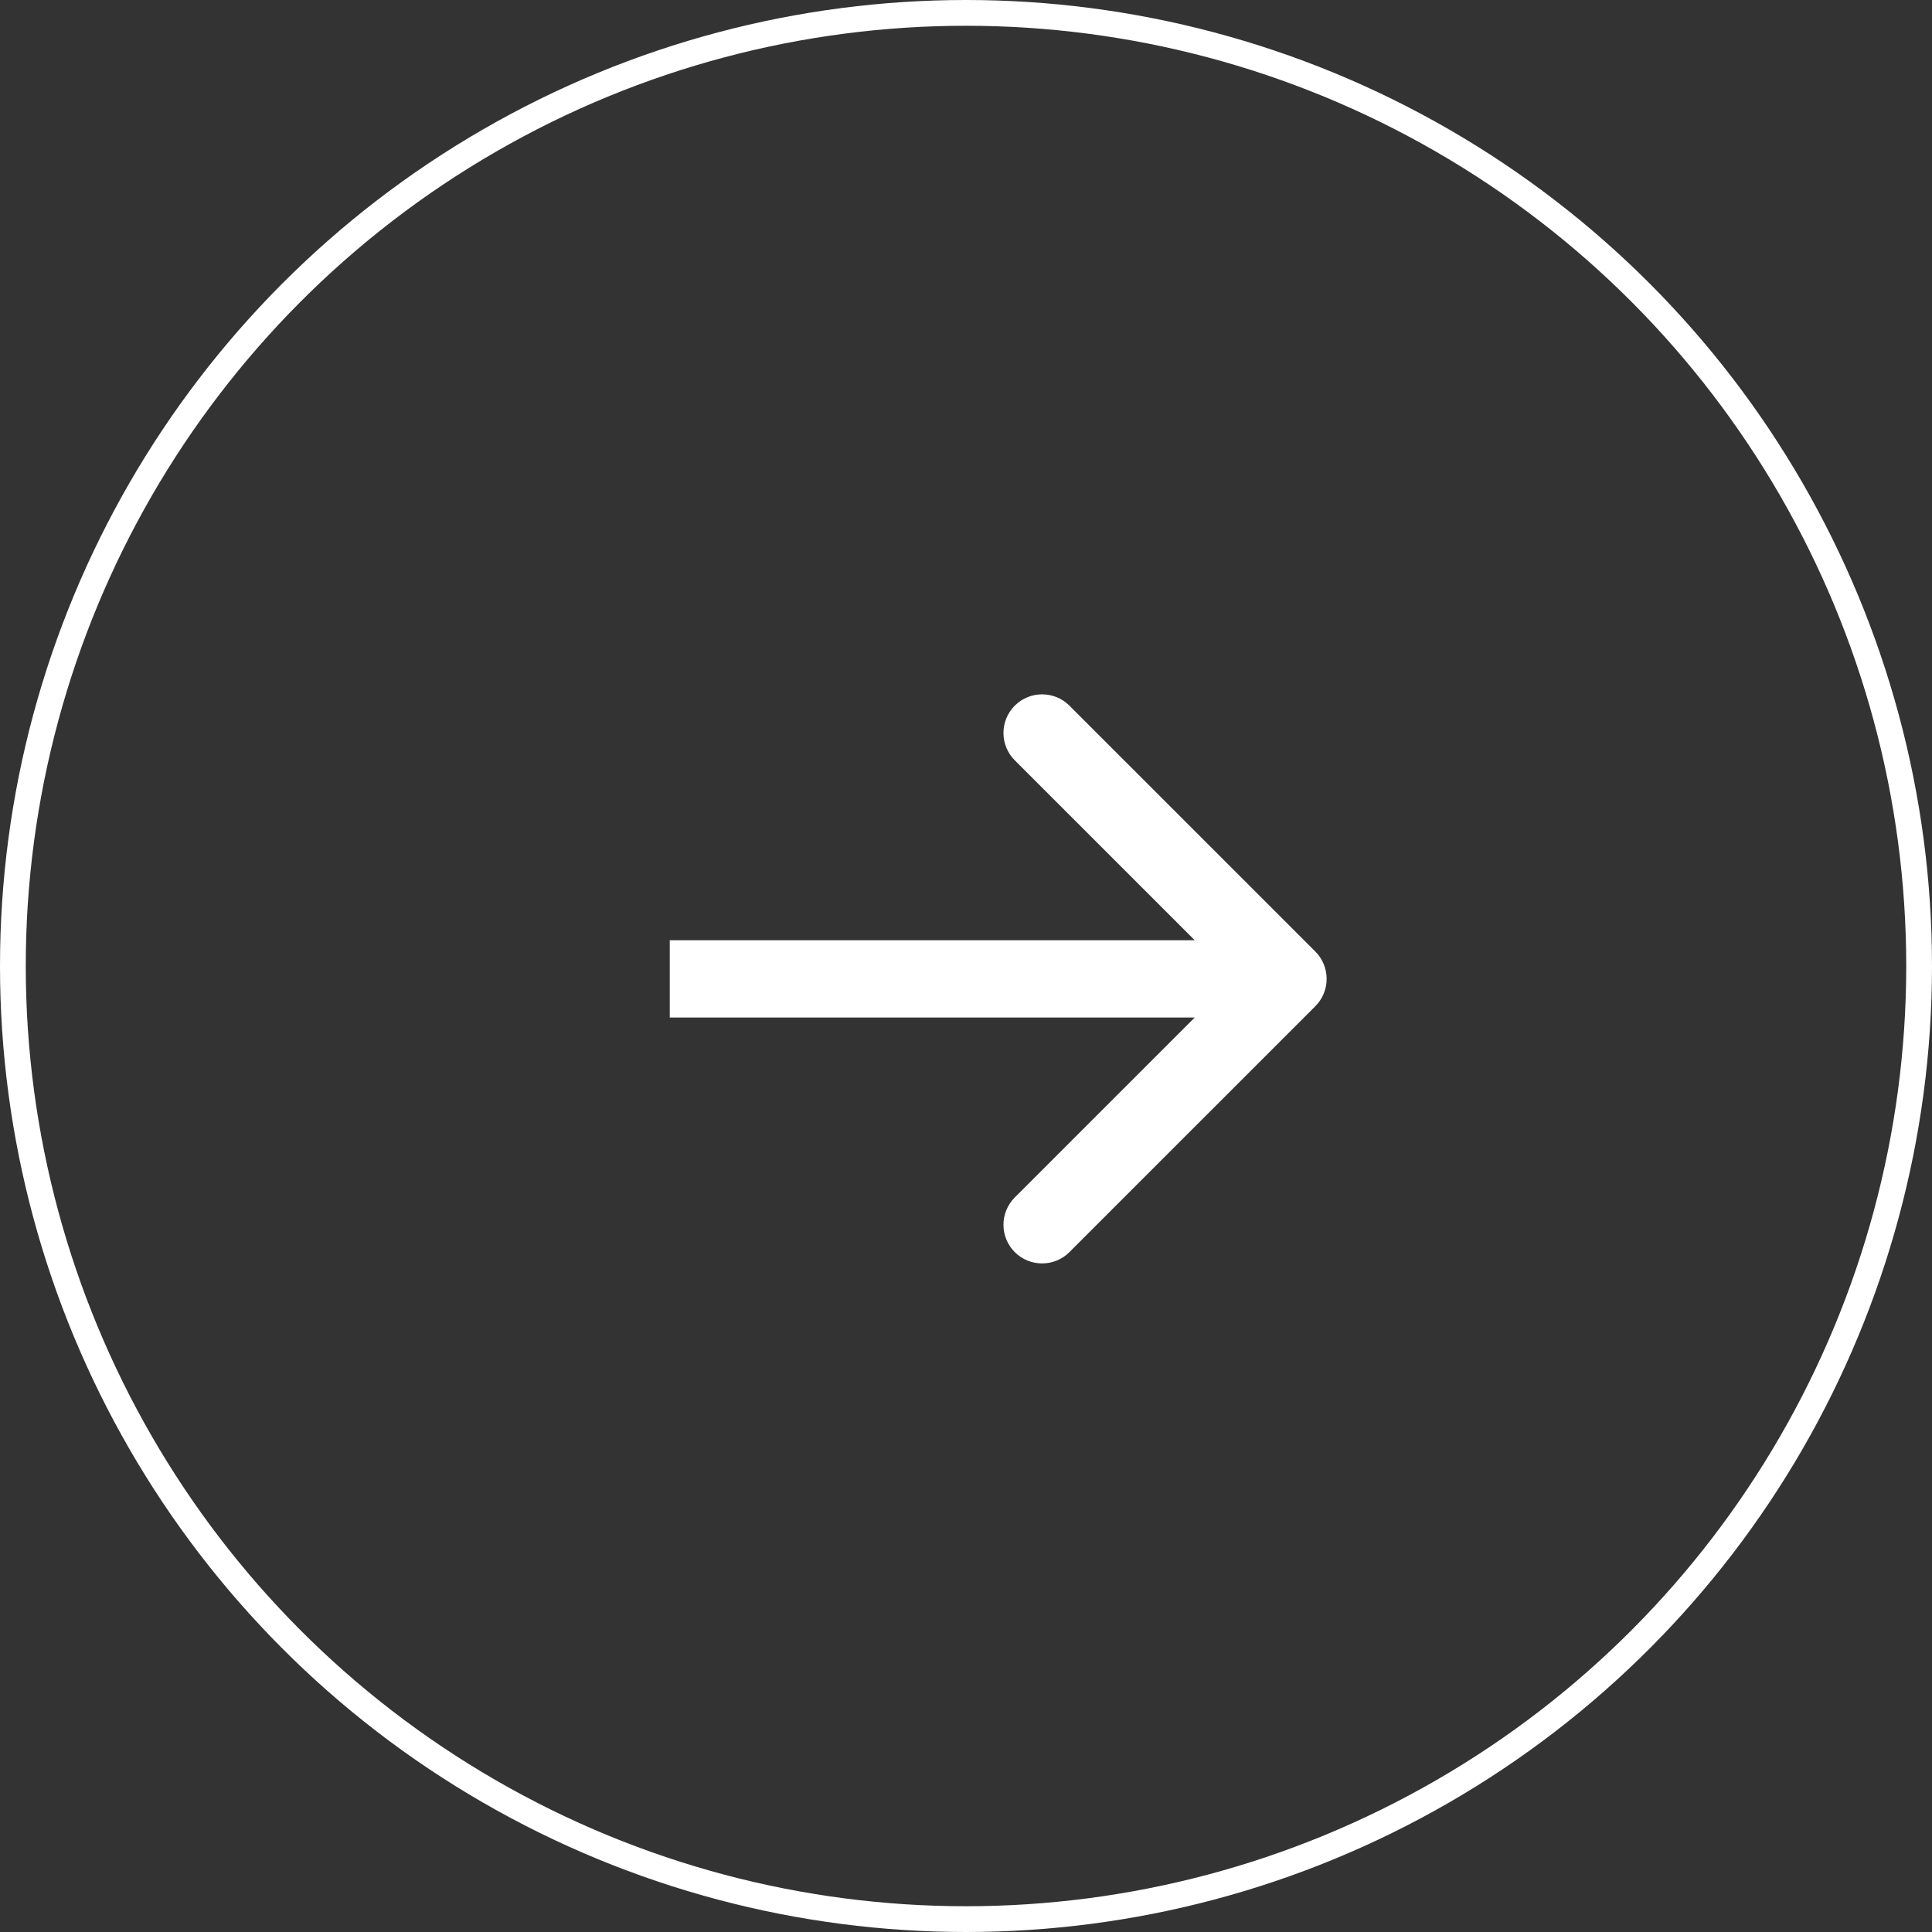
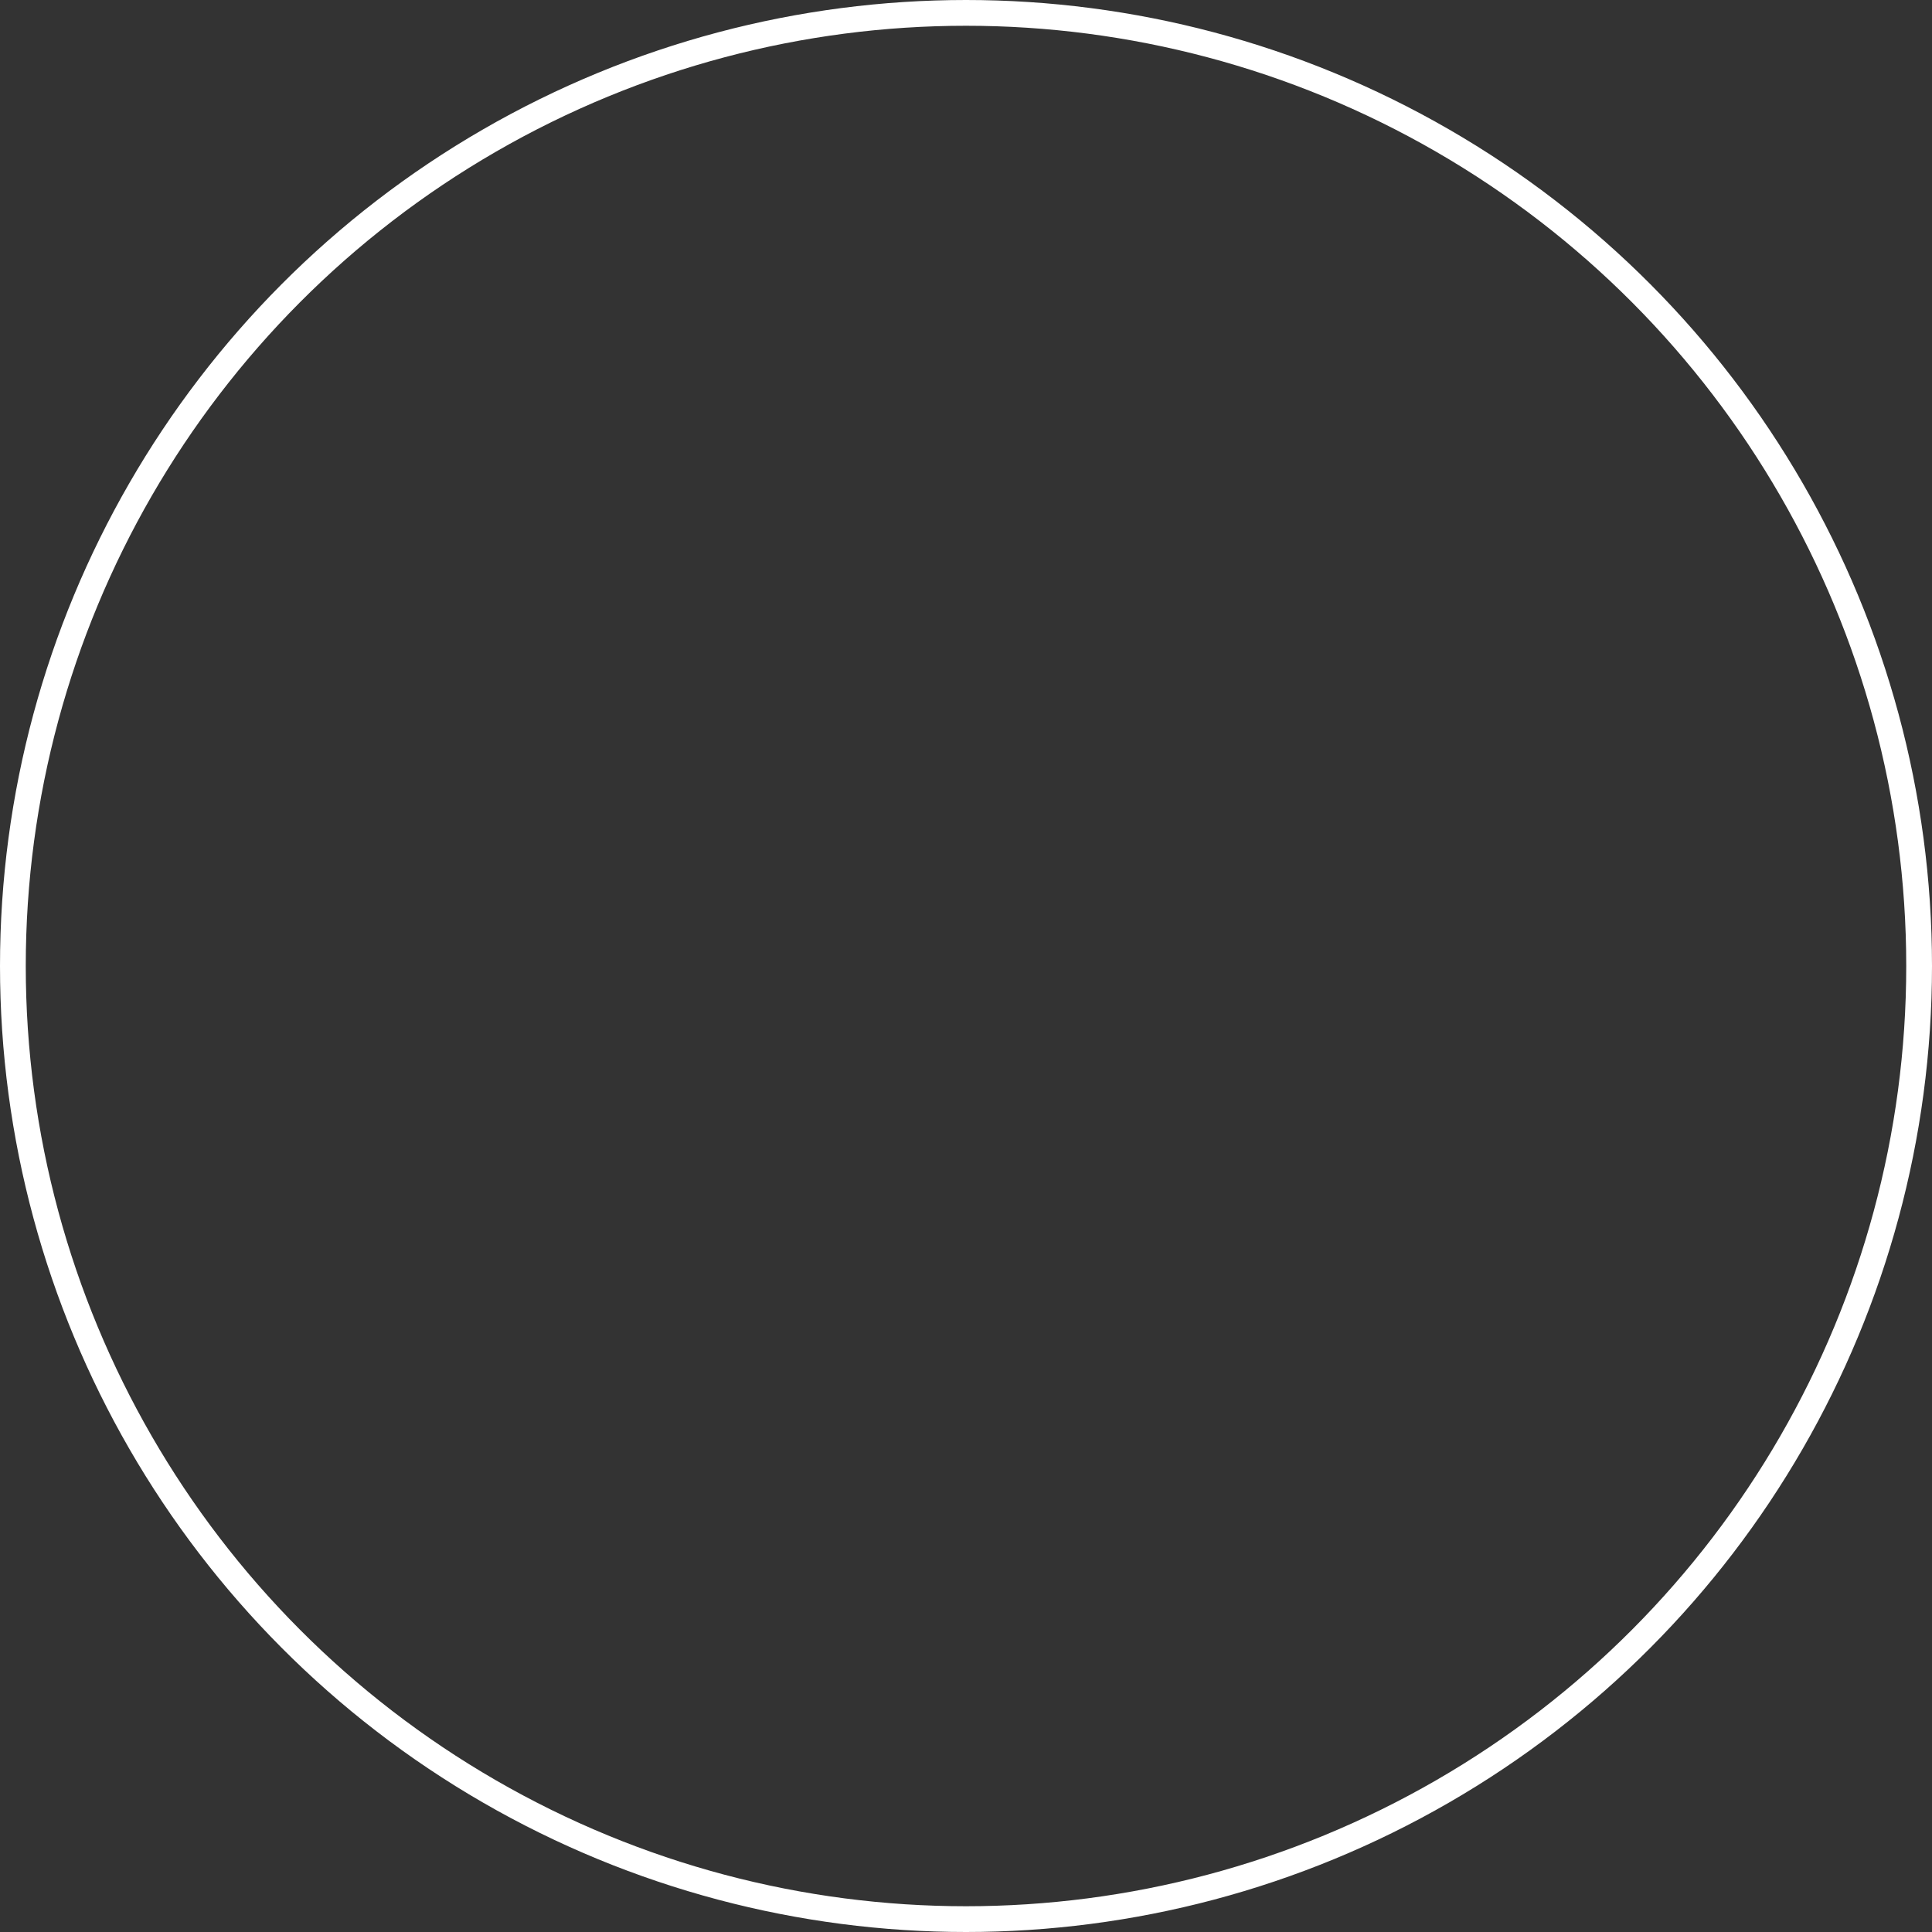
<svg xmlns="http://www.w3.org/2000/svg" width="75" height="75" viewBox="0 0 75 75" fill="none">
  <rect x="0" y="0" width="75" height="75" fill="#333333" stroke="none" />
  <circle cx="37.5" cy="37.5" r="37" stroke="white" />
-   <path d="M51.061 39.061C51.646 38.475 51.646 37.525 51.061 36.939L41.515 27.393C40.929 26.808 39.979 26.808 39.393 27.393C38.808 27.979 38.808 28.929 39.393 29.515L47.879 38L39.393 46.485C38.808 47.071 38.808 48.021 39.393 48.607C39.979 49.192 40.929 49.192 41.515 48.607L51.061 39.061ZM26 39.5L50 39.5L50 36.5L26 36.5L26 39.5Z" fill="white" />
</svg>